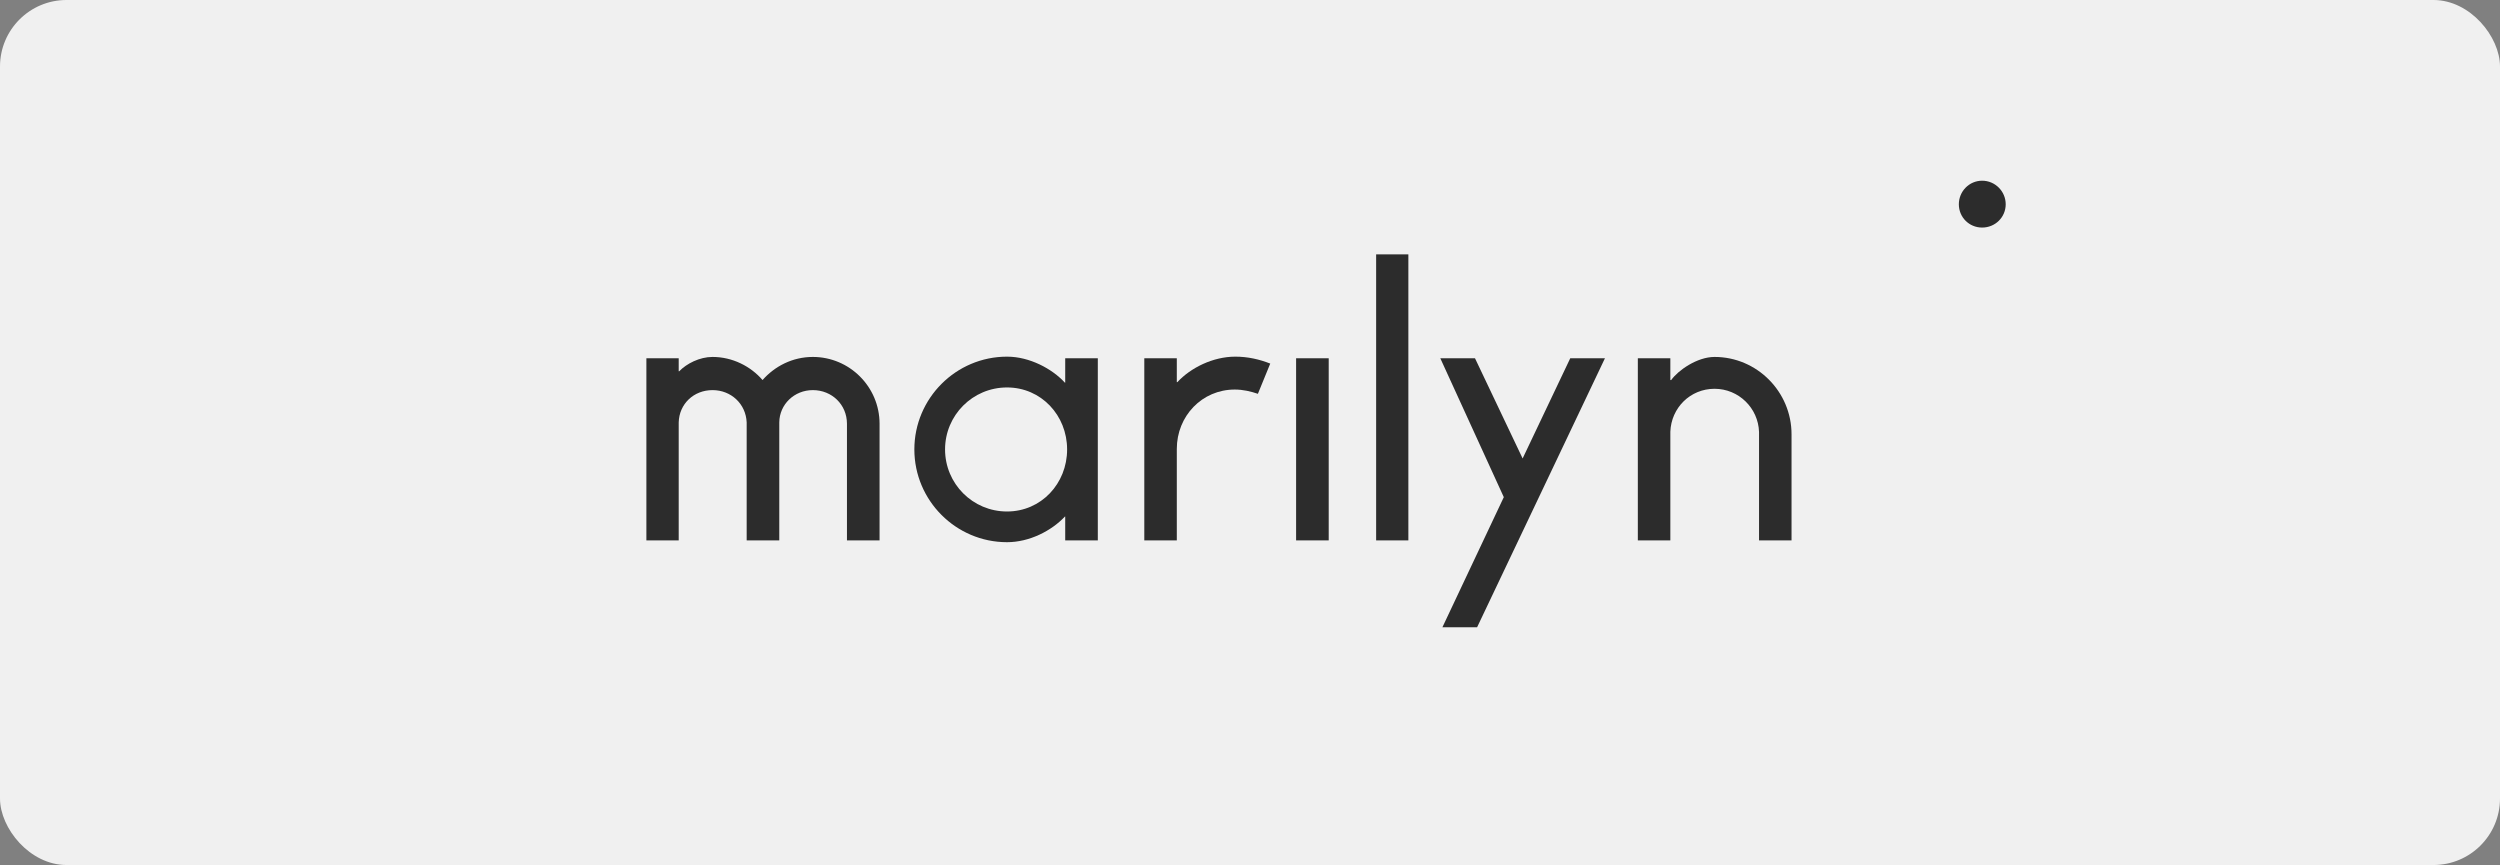
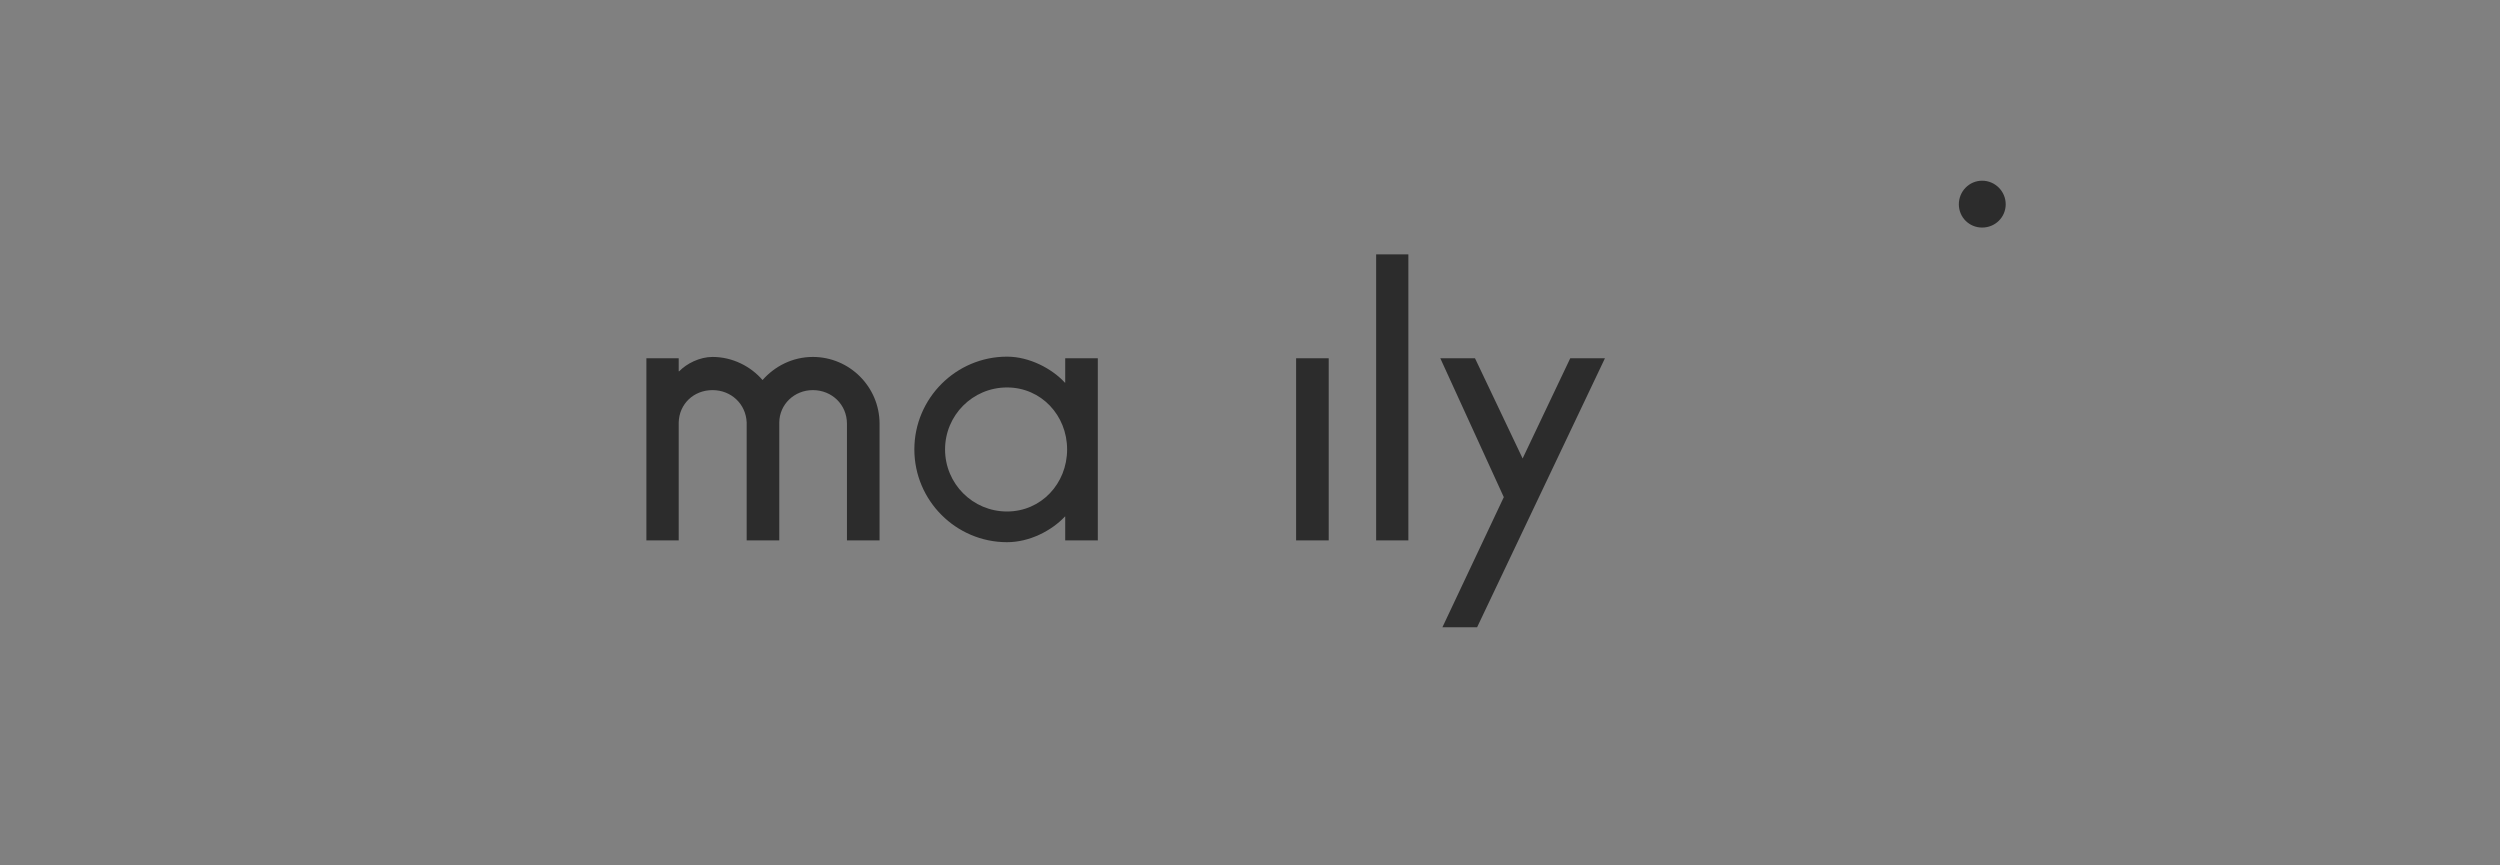
<svg xmlns="http://www.w3.org/2000/svg" width="263" height="91" viewBox="0 0 263 91" fill="none">
  <rect x="0" y="0" width="263" height="91" fill="#808080" stroke="none" />
-   <rect width="263" height="91" rx="7" fill="#F0F0F0" />
  <path d="M208.52 19.01C207.16 19.01 206.07 20.13 206.07 21.49C206.07 22.86 207.16 23.94 208.52 23.94C209.89 23.94 211 22.86 211 21.49C211 20.13 209.89 19.01 208.52 19.01Z" fill="#2C2C2C" />
  <path d="M68 37.69H71.4V39.06H71.45C72.23 38.25 73.6 37.55 74.96 37.55C77.05 37.55 78.97 38.53 80.22 39.98C81.5 38.53 83.37 37.55 85.51 37.55C89.38 37.55 92.53 40.7 92.53 44.58V56.85H89.1V44.58C89.1 42.57 87.52 41.04 85.51 41.04C83.56 41.04 82 42.54 81.98 44.44V56.85H78.55V44.44C78.47 42.49 76.91 41.04 74.96 41.04C72.98 41.04 71.45 42.49 71.4 44.44V56.85H68V37.69Z" fill="#2C2C2C" />
  <path d="M105.94 53.809C109.53 53.809 112.26 50.88 112.26 47.279C112.26 43.69 109.53 40.76 105.94 40.76C102.32 40.76 99.42 43.69 99.42 47.279C99.42 50.88 102.32 53.809 105.94 53.809ZM115.49 56.849H112.06V54.34H112.03C110.62 55.84 108.3 57.039 105.94 57.039C100.57 57.039 96.19 52.66 96.19 47.279C96.19 41.9 100.57 37.52 105.94 37.52C108.3 37.52 110.67 38.779 112.03 40.26H112.06V37.69H115.49V56.849Z" fill="#2C2C2C" />
-   <path d="M132.33 41.429C131.6 41.179 130.77 40.98 129.9 40.98C126.45 40.98 123.8 43.77 123.8 47.23V56.849H120.38V37.69H123.8V40.2H123.86C125.25 38.7 127.59 37.52 129.96 37.52C131.27 37.52 132.49 37.8 133.63 38.249L132.33 41.429Z" fill="#2C2C2C" />
  <path d="M136.35 37.69H139.78V56.849H136.35V37.69Z" fill="#2C2C2C" />
  <path d="M144.77 26.76H148.16V56.85H144.77V26.76Z" fill="#2C2C2C" />
  <path d="M158.2 52.3L151.52 37.69H155.17L160.18 48.23L165.19 37.69H168.84L155.39 65.99H151.74L158.2 52.3Z" fill="#2C2C2C" />
-   <path d="M185.05 45.44C184.97 42.93 182.91 40.9 180.37 40.9C177.81 40.9 175.81 42.91 175.72 45.42V56.85H172.3V37.69H175.72V39.98H175.81C176.53 38.97 178.53 37.55 180.37 37.55C184.83 37.55 188.47 41.21 188.47 45.69V56.85H185.05V45.44Z" fill="#2C2C2C" />
</svg>